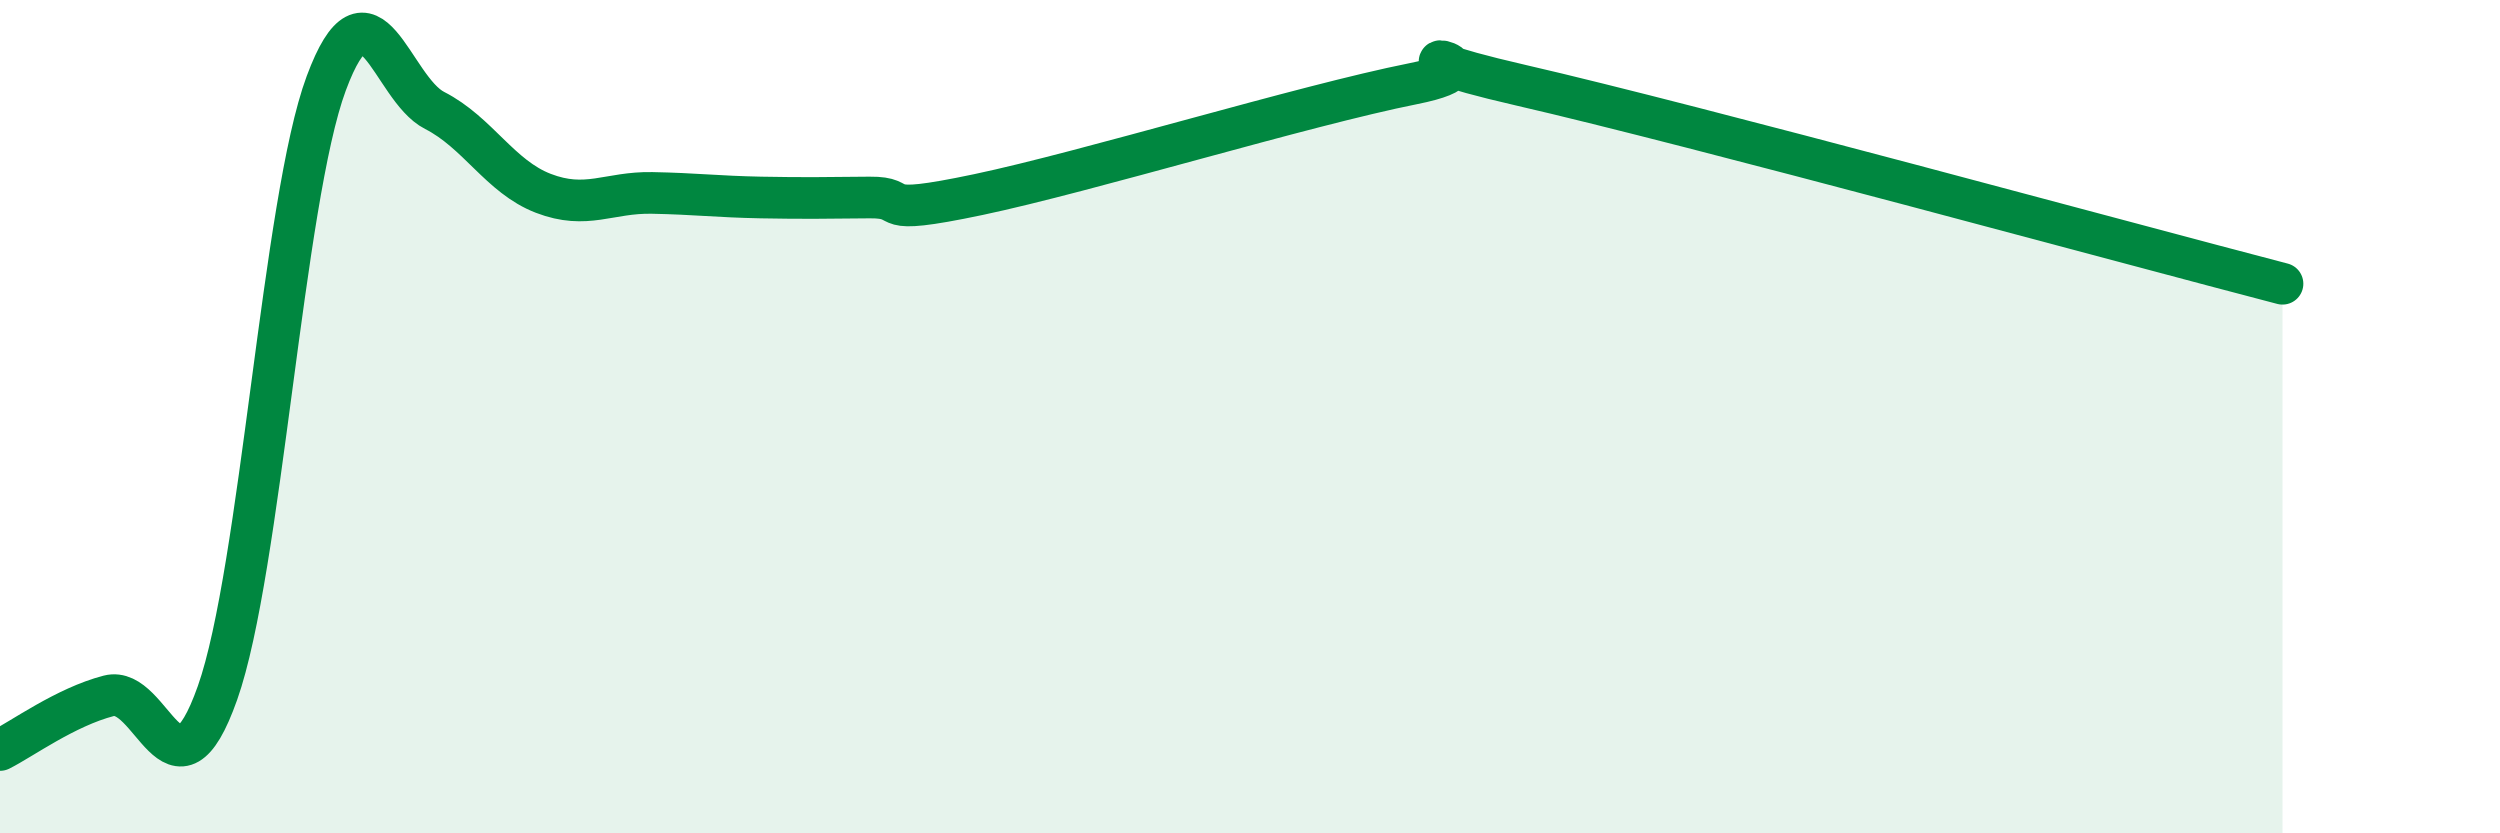
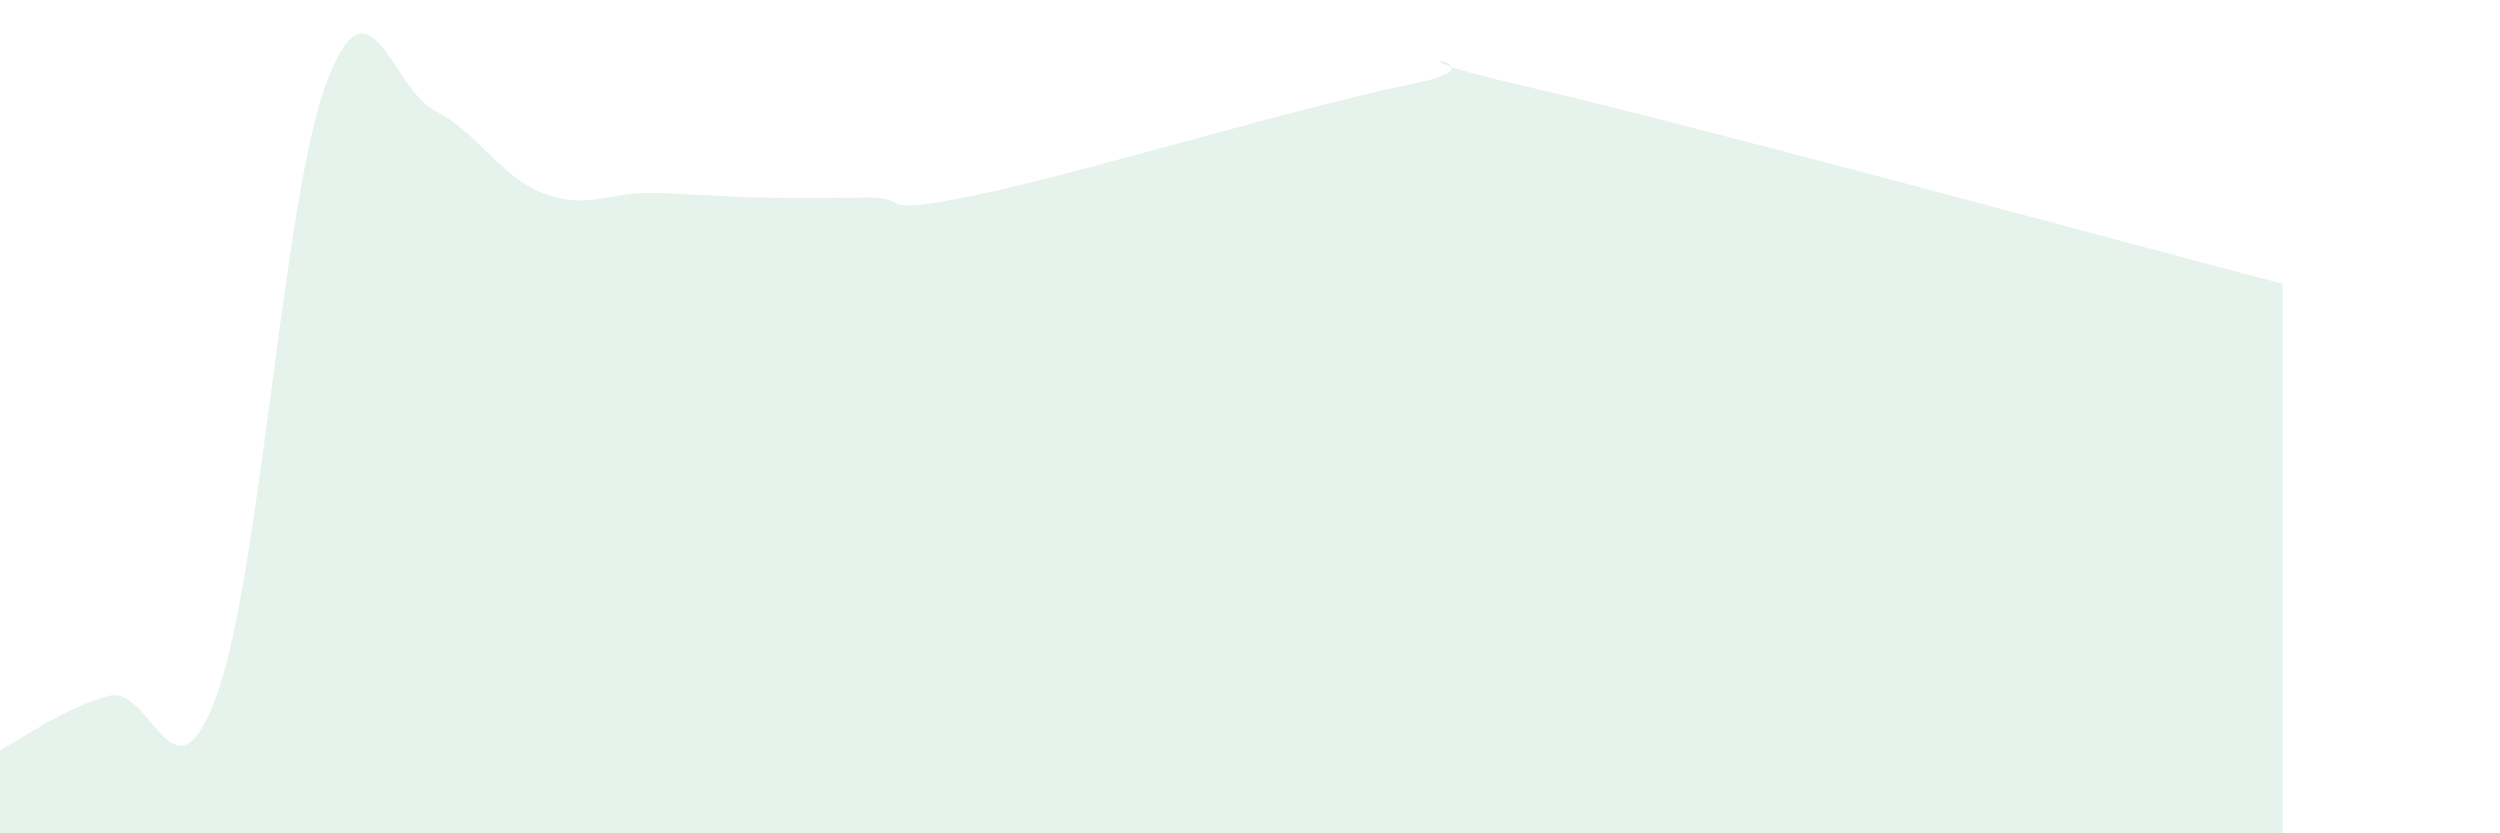
<svg xmlns="http://www.w3.org/2000/svg" width="60" height="20" viewBox="0 0 60 20">
  <path d="M 0,18 C 0.52,17.74 1.57,16.97 2.61,16.7 C 3.65,16.43 4.18,19.57 5.22,16.63 C 6.26,13.69 6.79,4.8 7.83,2 C 8.87,-0.8 9.39,2.12 10.43,2.65 C 11.47,3.18 12,4.24 13.04,4.64 C 14.08,5.04 14.61,4.61 15.65,4.63 C 16.69,4.65 17.22,4.72 18.26,4.74 C 19.3,4.76 19.83,4.75 20.87,4.74 C 21.91,4.73 20.87,5.22 23.48,4.67 C 26.09,4.12 31.3,2.53 33.91,2.01 C 36.52,1.49 32.35,1.09 36.52,2.05 C 40.69,3.01 51.13,5.86 54.78,6.81L54.78 20L0 20Z" fill="#008740" opacity="0.1" stroke-linecap="round" stroke-linejoin="round" />
-   <path d="M 0,18 C 0.52,17.74 1.57,16.97 2.61,16.7 C 3.65,16.43 4.18,19.57 5.22,16.63 C 6.26,13.69 6.79,4.8 7.83,2 C 8.87,-0.8 9.39,2.12 10.43,2.65 C 11.47,3.18 12,4.24 13.04,4.64 C 14.08,5.04 14.61,4.61 15.65,4.63 C 16.69,4.65 17.22,4.72 18.26,4.74 C 19.3,4.76 19.83,4.75 20.87,4.74 C 21.91,4.73 20.87,5.22 23.48,4.67 C 26.09,4.12 31.3,2.53 33.91,2.01 C 36.52,1.49 32.35,1.09 36.52,2.05 C 40.69,3.01 51.13,5.86 54.78,6.81" stroke="#008740" stroke-width="1" fill="none" stroke-linecap="round" stroke-linejoin="round" />
</svg>